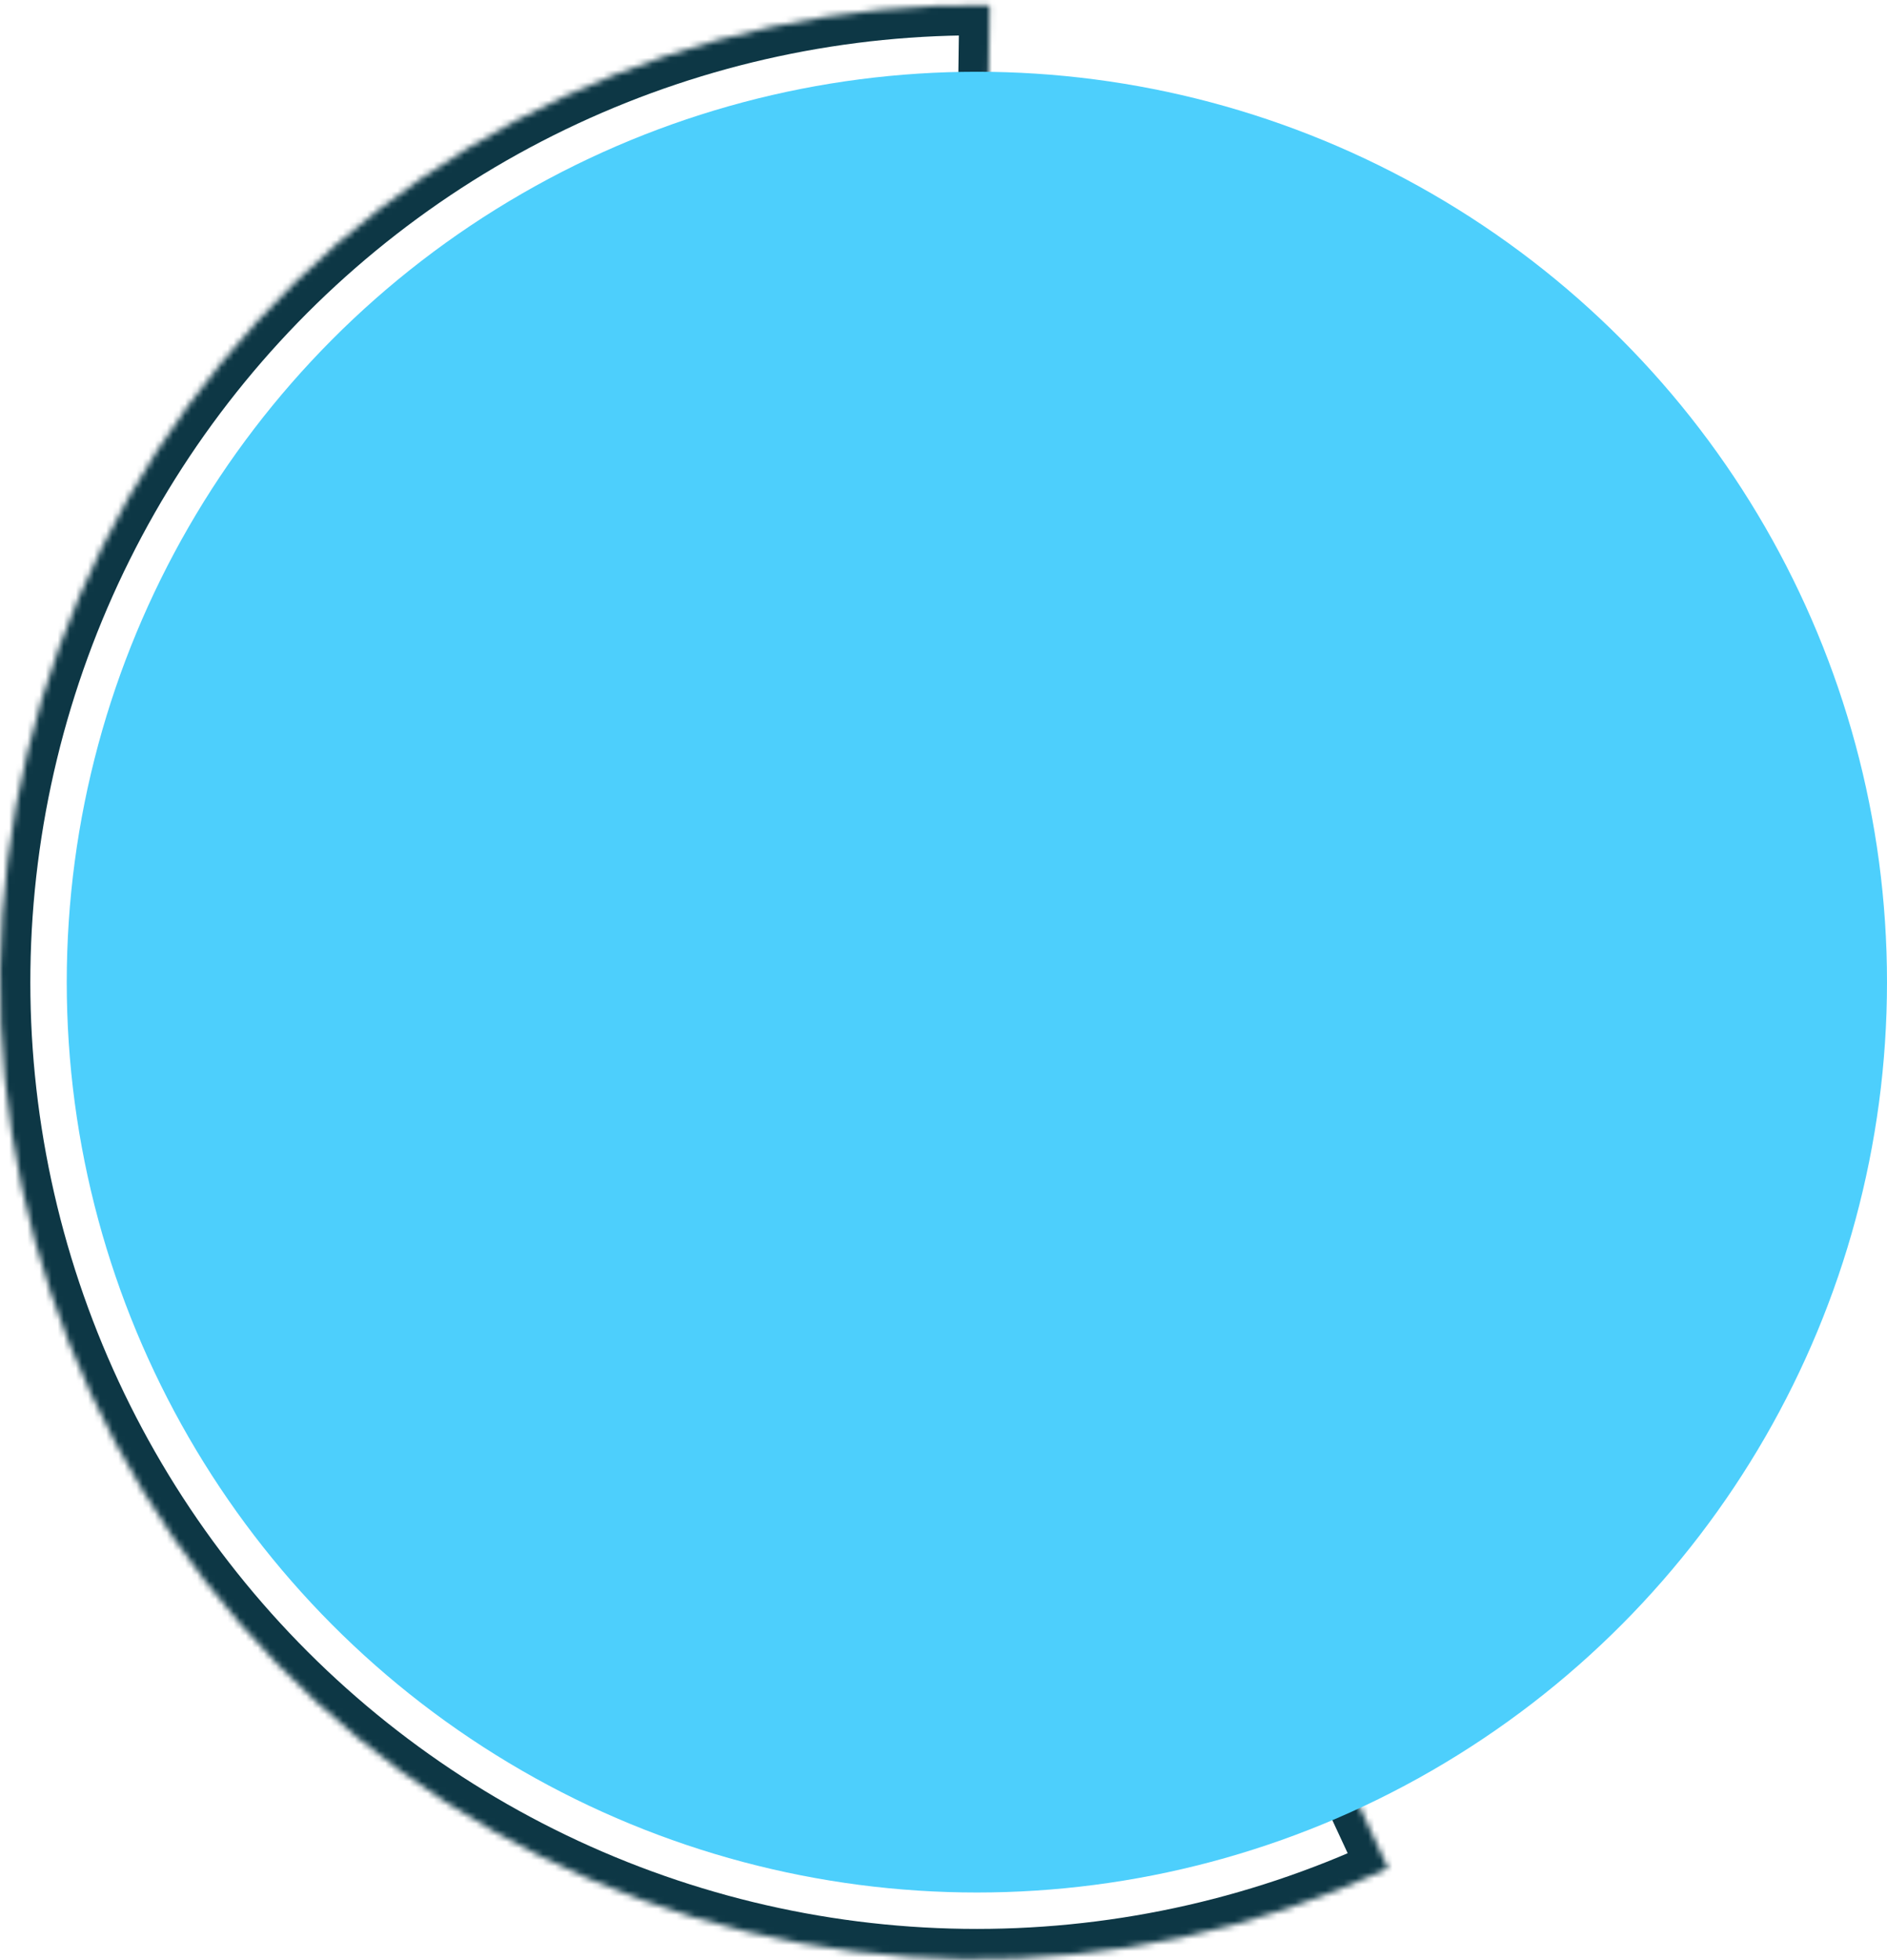
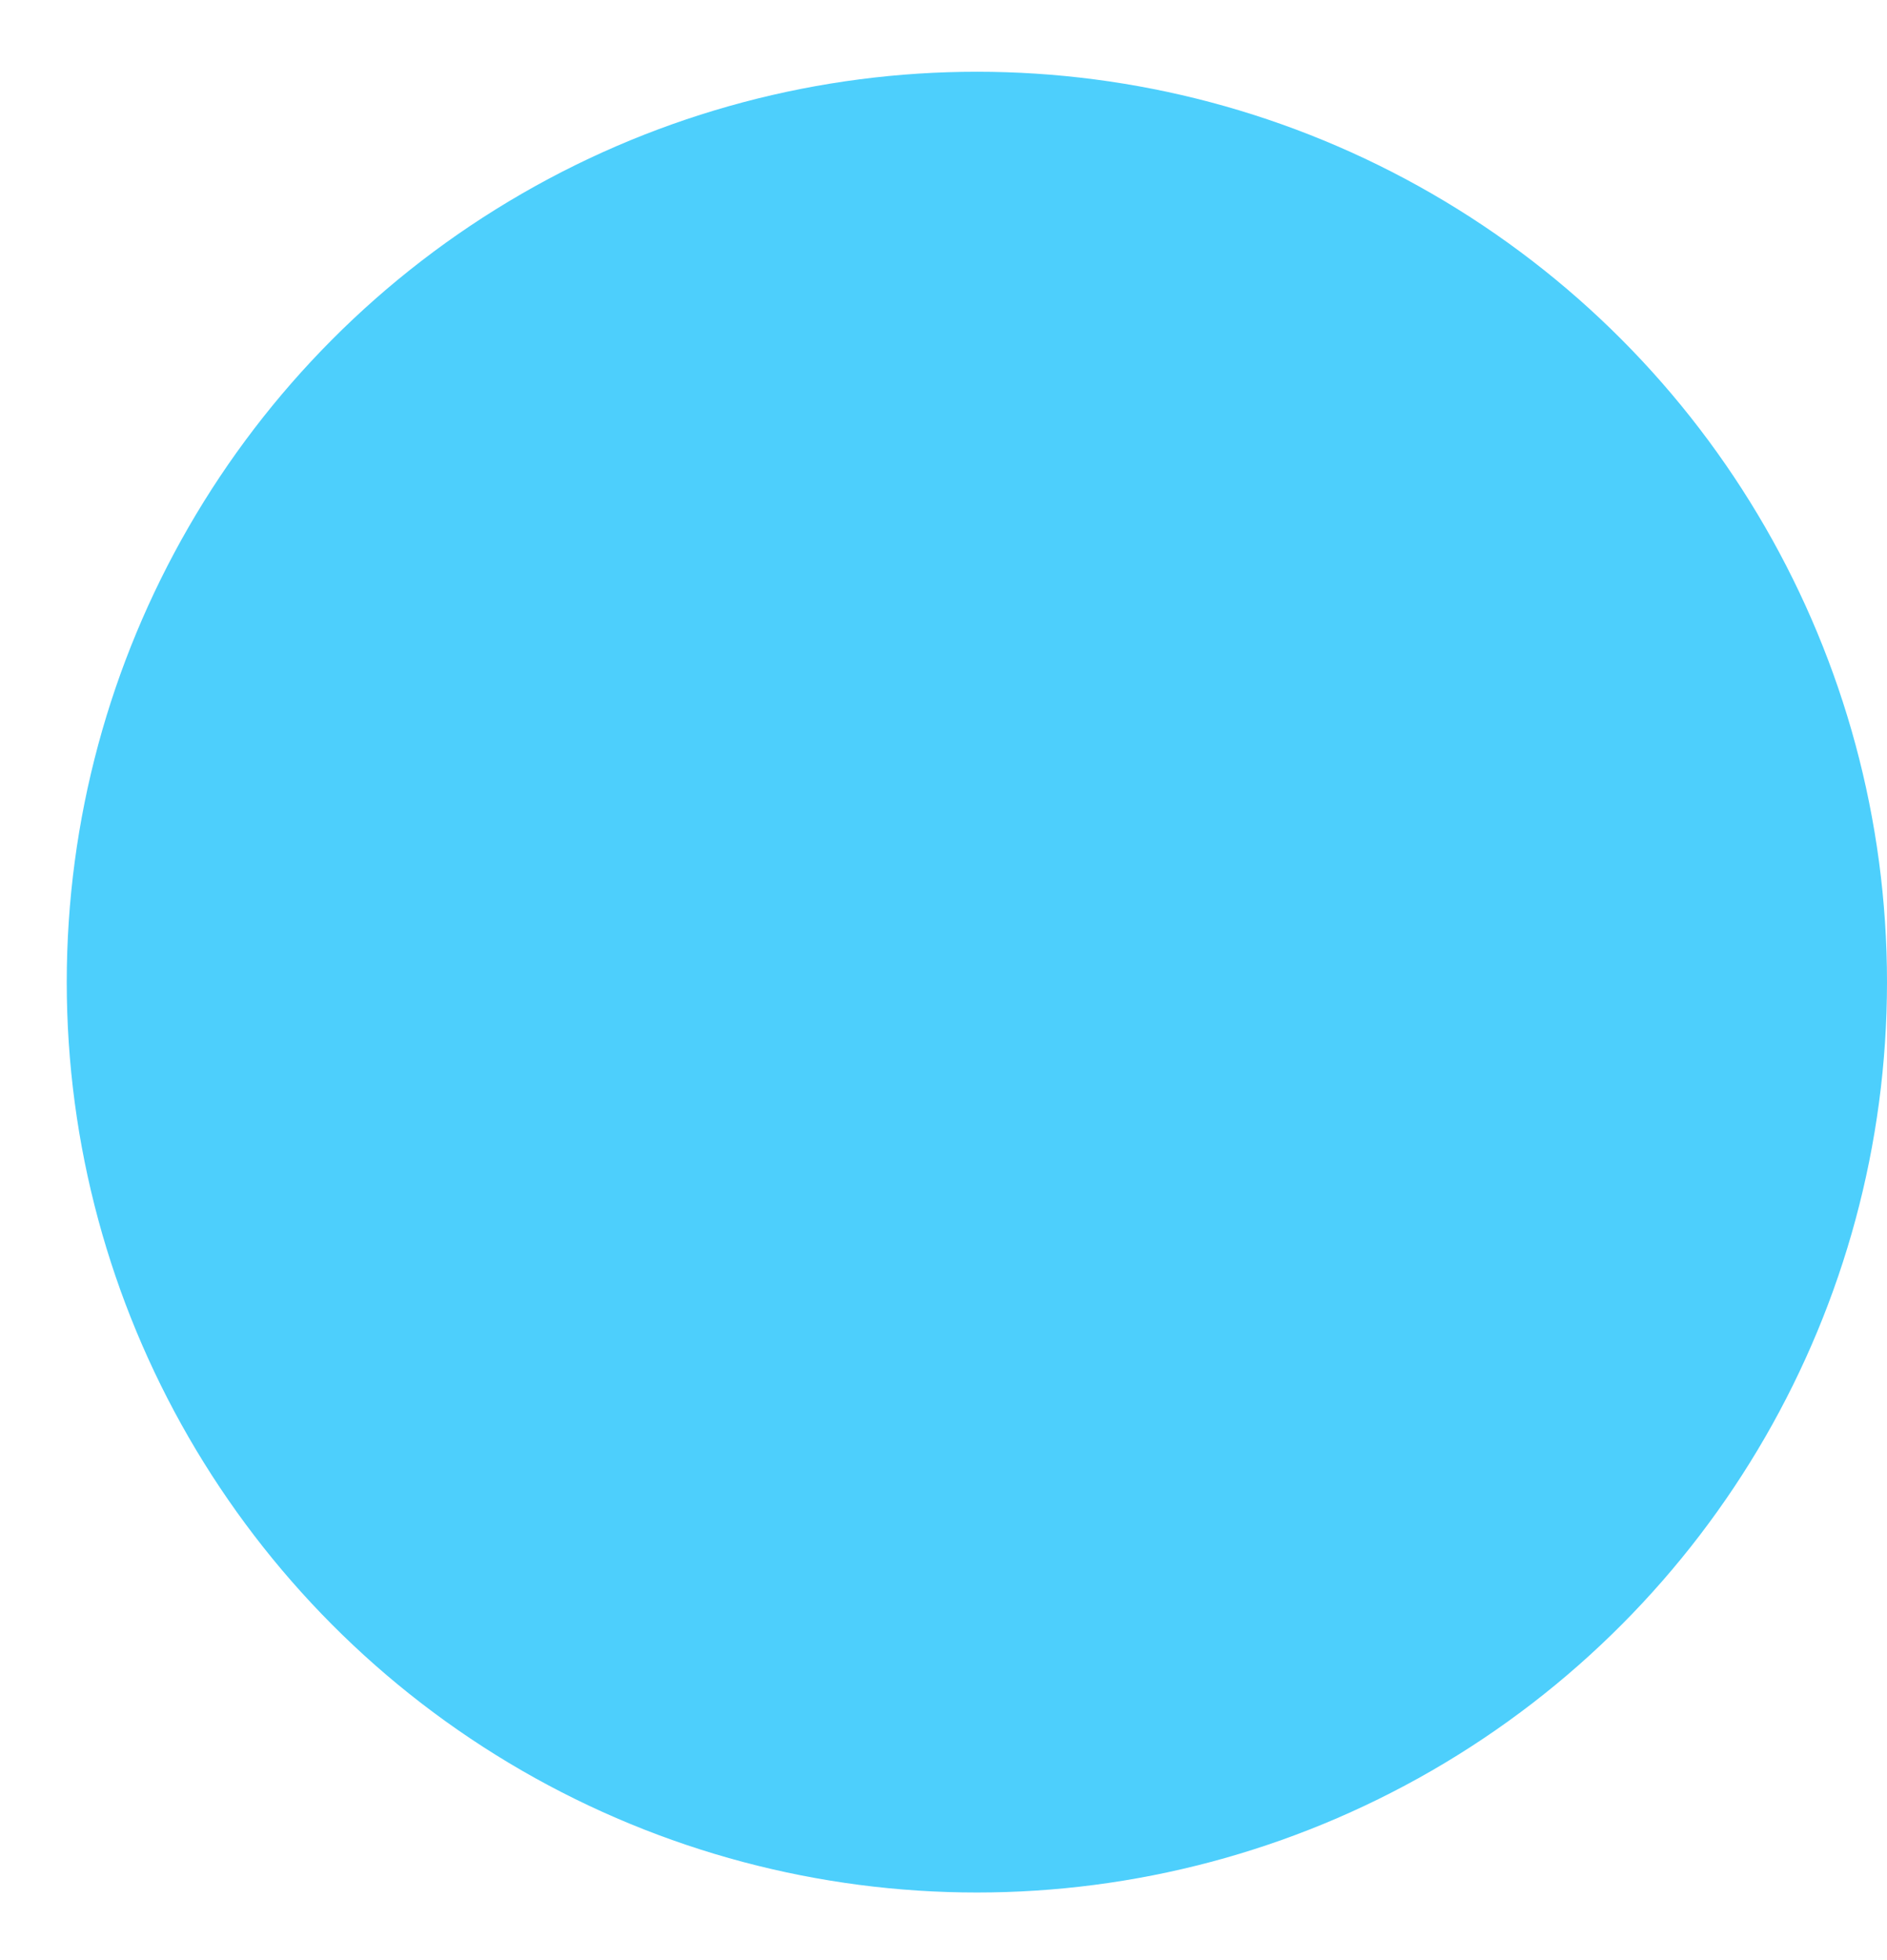
<svg xmlns="http://www.w3.org/2000/svg" width="311" height="323" viewBox="0 0 311 323" fill="none">
  <mask id="path-1-inside-1_2195_141" fill="white">
-     <path d="M228.789 307.855C206.858 318.036 182.915 323.146 158.739 322.806C134.562 322.467 110.772 316.686 89.136 305.893C67.499 295.101 48.571 279.573 33.757 260.464C18.943 241.354 8.623 219.154 3.564 195.51C-1.495 171.866 -1.164 147.386 4.533 123.888C10.23 100.39 21.146 78.476 36.472 59.775C51.797 41.073 71.138 26.063 93.059 15.86C114.98 5.656 138.917 0.521 163.094 0.836L161 161.822L228.789 307.855Z" />
-   </mask>
-   <path d="M228.789 307.855C206.858 318.036 182.915 323.146 158.739 322.806C134.562 322.467 110.772 316.686 89.136 305.893C67.499 295.101 48.571 279.573 33.757 260.464C18.943 241.354 8.623 219.154 3.564 195.51C-1.495 171.866 -1.164 147.386 4.533 123.888C10.23 100.39 21.146 78.476 36.472 59.775C51.797 41.073 71.138 26.063 93.059 15.86C114.98 5.656 138.917 0.521 163.094 0.836L161 161.822L228.789 307.855Z" stroke="#0D3745" stroke-width="10" mask="url(#path-1-inside-1_2195_141)" />
+     </mask>
  <circle cx="161" cy="161.822" r="150" fill="#4DCFFC" />
</svg>